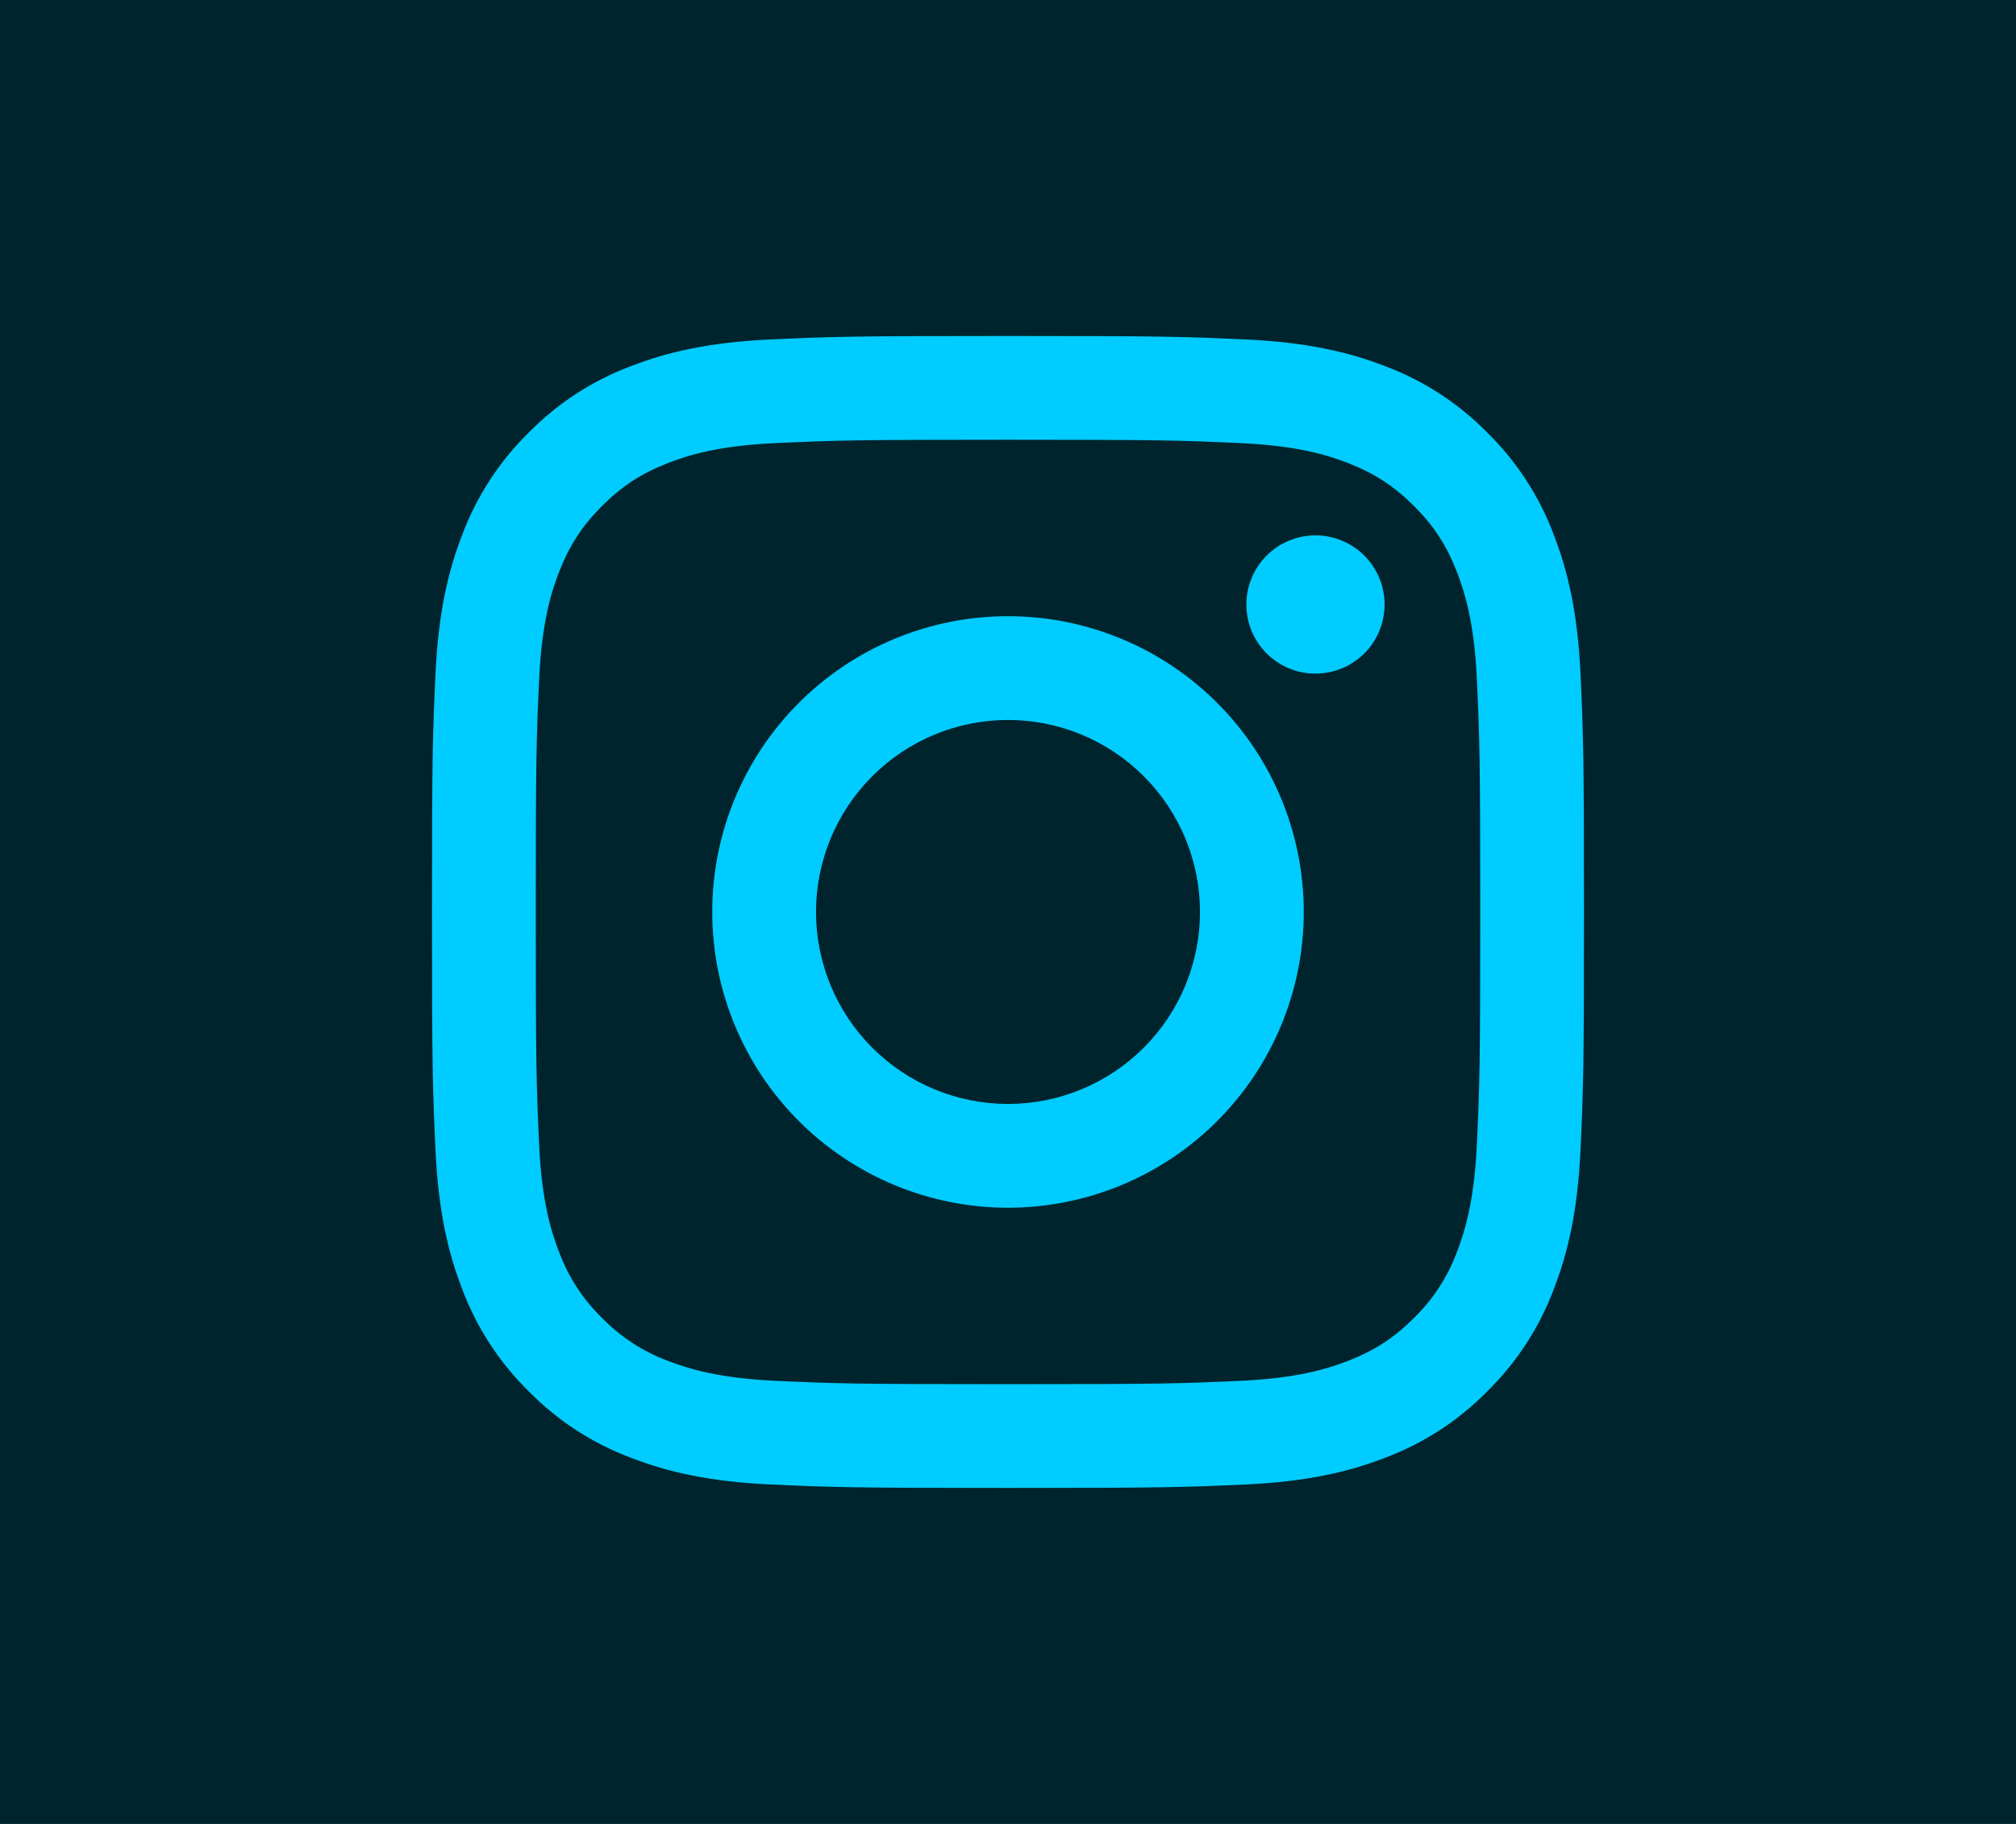
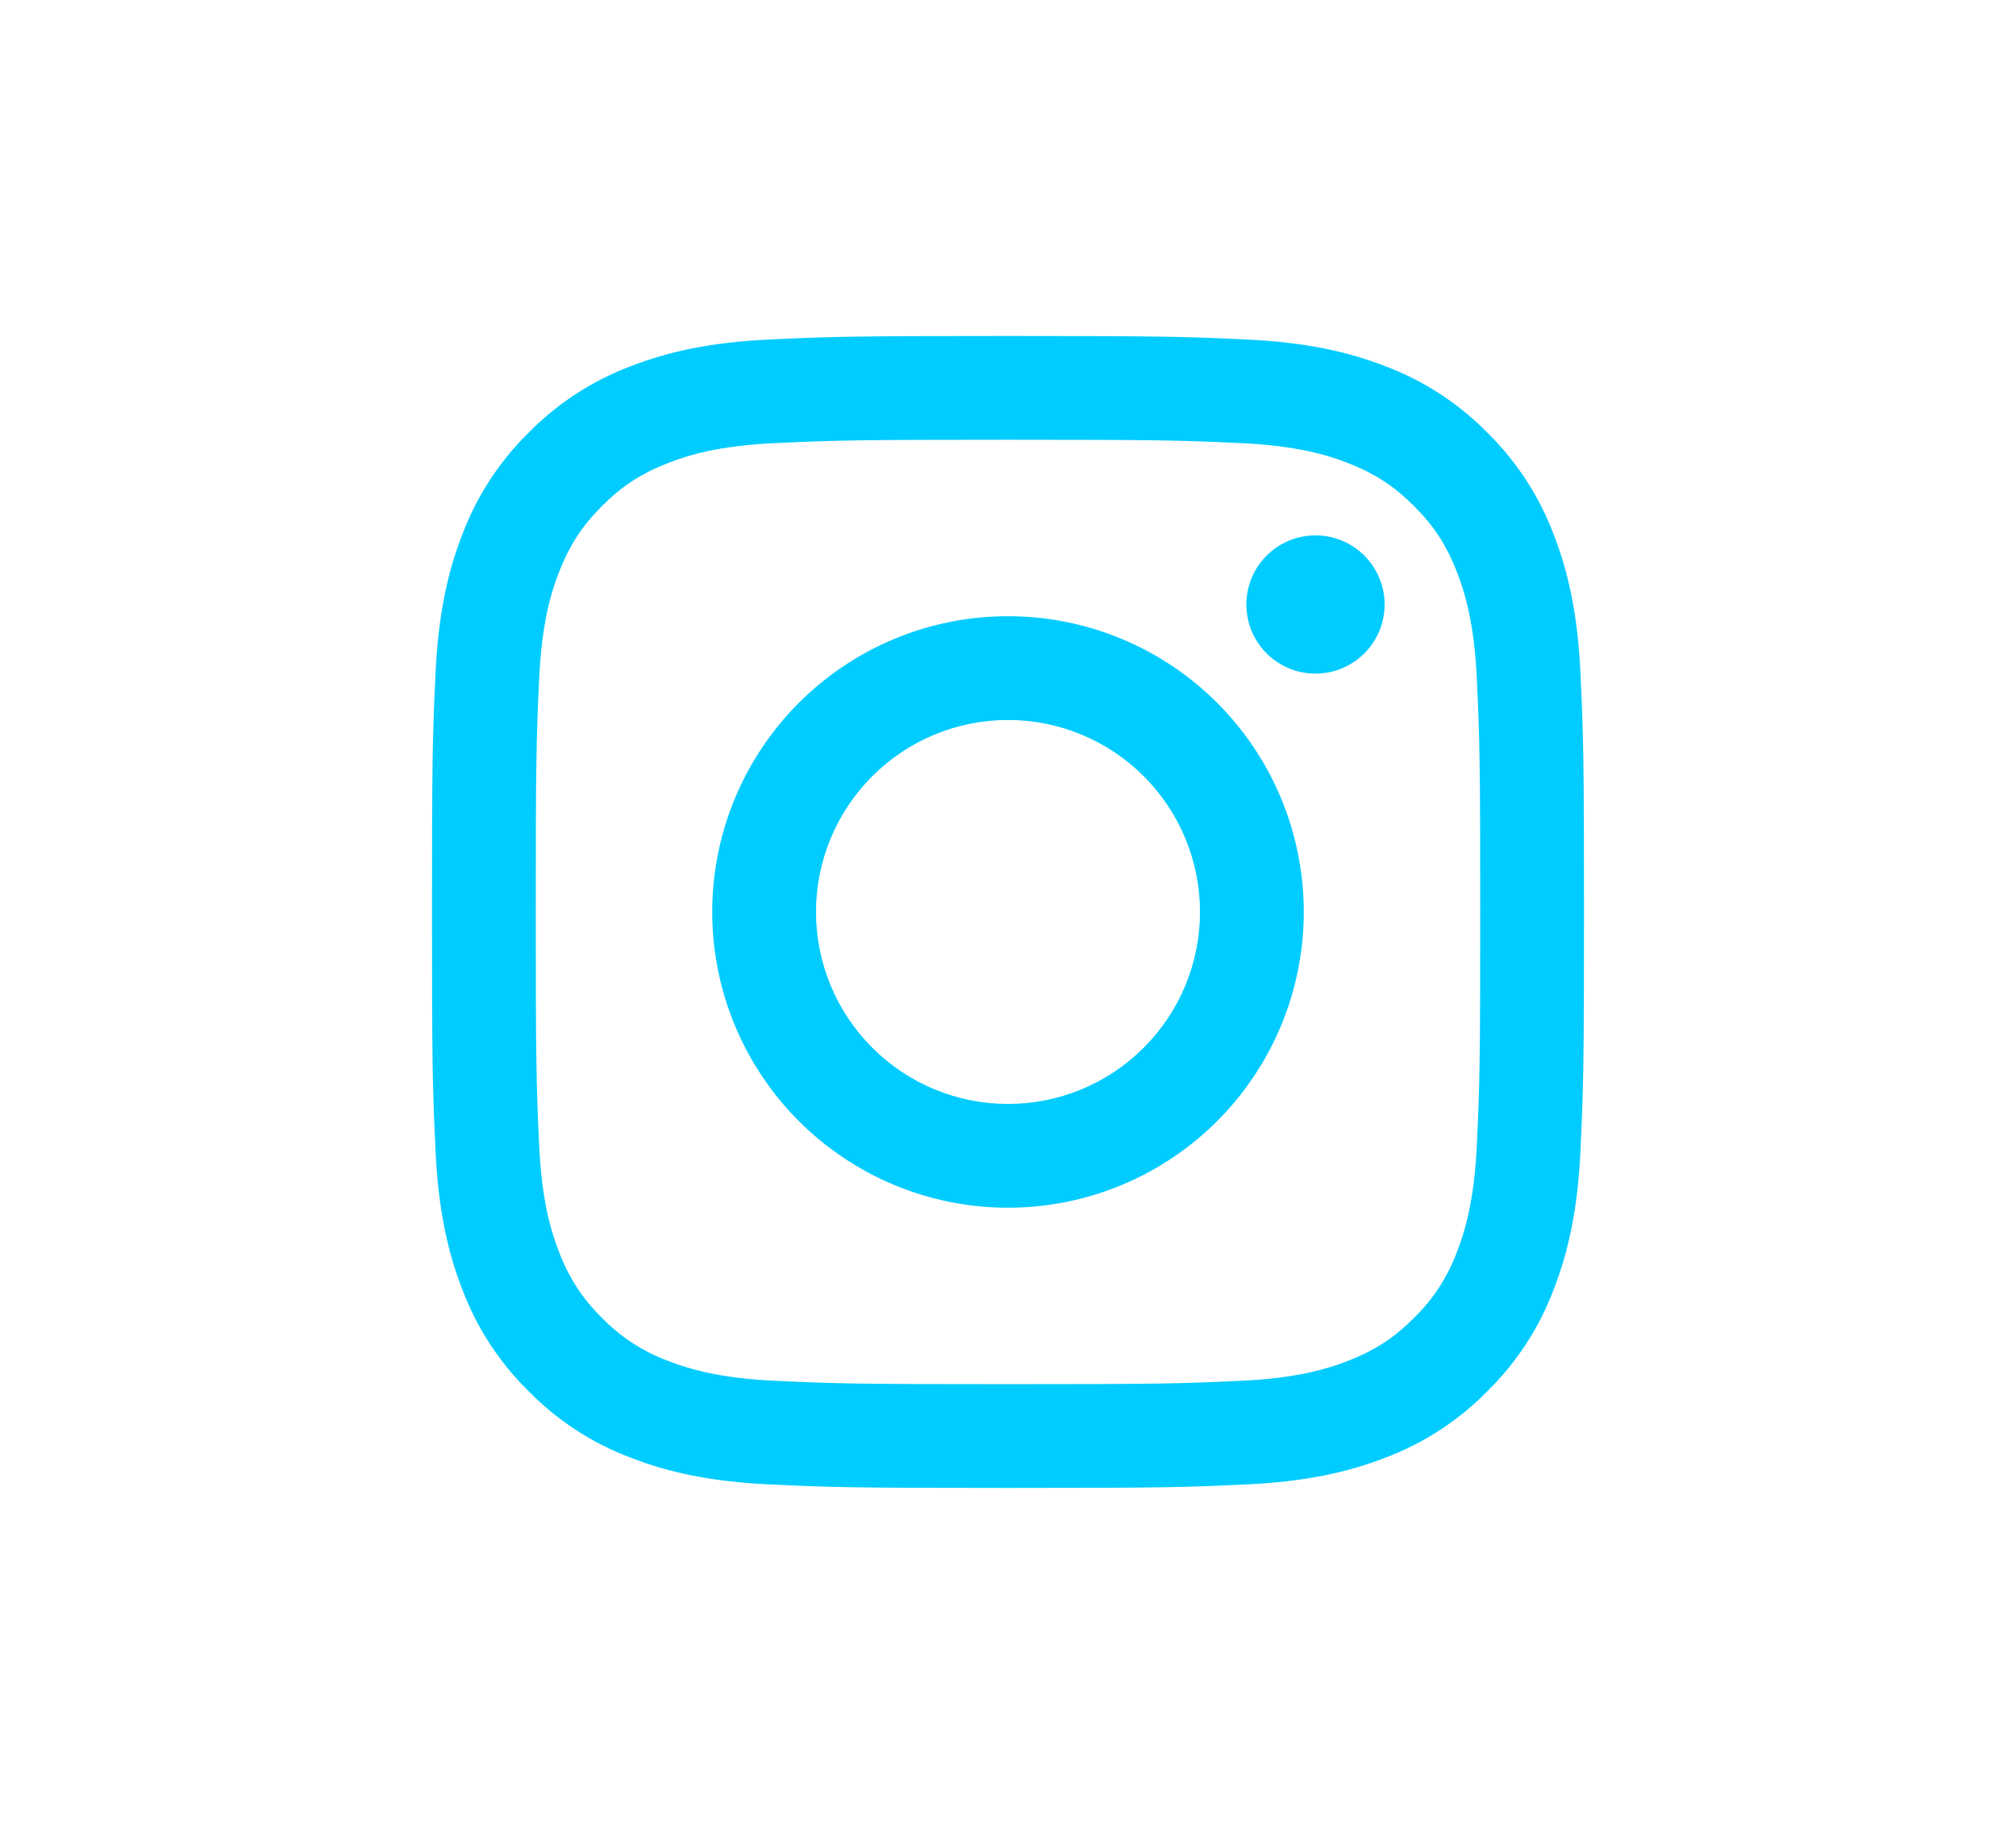
<svg xmlns="http://www.w3.org/2000/svg" width="42" height="38" viewBox="0 0 42 38" fill="none">
-   <rect width="42" height="38" fill="#00242D" />
  <path fill-rule="evenodd" clip-rule="evenodd" d="M21 7C17.741 7 17.333 7.014 16.052 7.072C14.776 7.131 13.903 7.334 13.14 7.63C12.339 7.931 11.613 8.403 11.014 9.014C10.403 9.613 9.931 10.339 9.63 11.14C9.334 11.903 9.131 12.776 9.072 14.052C9.013 15.333 9 15.741 9 19C9 22.259 9.013 22.667 9.072 23.948C9.131 25.224 9.334 26.097 9.63 26.86C9.931 27.661 10.403 28.387 11.014 28.986C11.613 29.597 12.339 30.069 13.14 30.37C13.903 30.666 14.776 30.869 16.052 30.928C17.333 30.986 17.741 31 21 31C24.259 31 24.667 30.986 25.948 30.928C27.224 30.869 28.097 30.666 28.86 30.37C29.661 30.069 30.387 29.597 30.986 28.986C31.597 28.387 32.069 27.661 32.37 26.86C32.666 26.097 32.869 25.224 32.928 23.948C32.986 22.667 33 22.259 33 19C33 15.741 32.986 15.333 32.928 14.052C32.869 12.776 32.666 11.903 32.37 11.14C32.069 10.339 31.597 9.613 30.986 9.014C30.387 8.403 29.661 7.931 28.86 7.63C28.097 7.334 27.224 7.131 25.948 7.072C24.667 7.014 24.259 7 21 7ZM21 9.162C24.204 9.162 24.583 9.174 25.848 9.232C27.019 9.286 27.654 9.48 28.078 9.645C28.637 9.863 29.038 10.124 29.458 10.542C29.878 10.962 30.137 11.363 30.355 11.922C30.518 12.346 30.715 12.981 30.768 14.151C30.826 15.417 30.838 15.795 30.838 19C30.838 22.204 30.826 22.583 30.768 23.848C30.714 25.019 30.518 25.654 30.355 26.078C30.163 26.599 29.856 27.07 29.458 27.458C29.038 27.878 28.637 28.137 28.078 28.355C27.654 28.518 27.019 28.715 25.849 28.768C24.584 28.826 24.205 28.838 21 28.838C17.796 28.838 17.416 28.826 16.152 28.768C14.981 28.714 14.346 28.518 13.922 28.355C13.401 28.163 12.93 27.856 12.542 27.458C12.144 27.07 11.837 26.599 11.645 26.078C11.48 25.654 11.285 25.019 11.232 23.849C11.174 22.583 11.162 22.205 11.162 19C11.162 15.796 11.174 15.417 11.232 14.152C11.286 12.981 11.48 12.346 11.645 11.922C11.863 11.363 12.124 10.962 12.542 10.542C12.962 10.122 13.363 9.863 13.922 9.645C14.346 9.48 14.981 9.285 16.151 9.232C17.417 9.174 17.795 9.162 21 9.162ZM21 23C19.939 23 18.922 22.578 18.172 21.828C17.422 21.078 17 20.061 17 19C17 17.939 17.422 16.922 18.172 16.172C18.922 15.422 19.939 15 21 15C22.061 15 23.078 15.422 23.828 16.172C24.578 16.922 25 17.939 25 19C25 20.061 24.578 21.078 23.828 21.828C23.078 22.578 22.061 23 21 23ZM21 12.838C20.191 12.838 19.39 12.997 18.642 13.307C17.894 13.617 17.215 14.071 16.643 14.643C16.071 15.215 15.617 15.894 15.307 16.642C14.997 17.39 14.838 18.191 14.838 19C14.838 19.809 14.997 20.61 15.307 21.358C15.617 22.106 16.071 22.785 16.643 23.357C17.215 23.929 17.894 24.383 18.642 24.693C19.39 25.003 20.191 25.162 21 25.162C22.634 25.162 24.202 24.513 25.357 23.357C26.513 22.202 27.162 20.634 27.162 19C27.162 17.366 26.513 15.798 25.357 14.643C24.202 13.487 22.634 12.838 21 12.838ZM28.846 12.594C28.846 12.784 28.808 12.971 28.736 13.146C28.664 13.32 28.558 13.479 28.424 13.613C28.29 13.746 28.131 13.852 27.957 13.925C27.782 13.997 27.595 14.034 27.406 14.034C27.216 14.034 27.029 13.997 26.855 13.925C26.68 13.852 26.521 13.746 26.387 13.613C26.254 13.479 26.148 13.32 26.075 13.146C26.003 12.971 25.966 12.784 25.966 12.594C25.966 12.213 26.117 11.846 26.387 11.576C26.657 11.306 27.024 11.154 27.406 11.154C27.788 11.154 28.154 11.306 28.424 11.576C28.694 11.846 28.846 12.213 28.846 12.594Z" fill="#00CCFF" />
</svg>